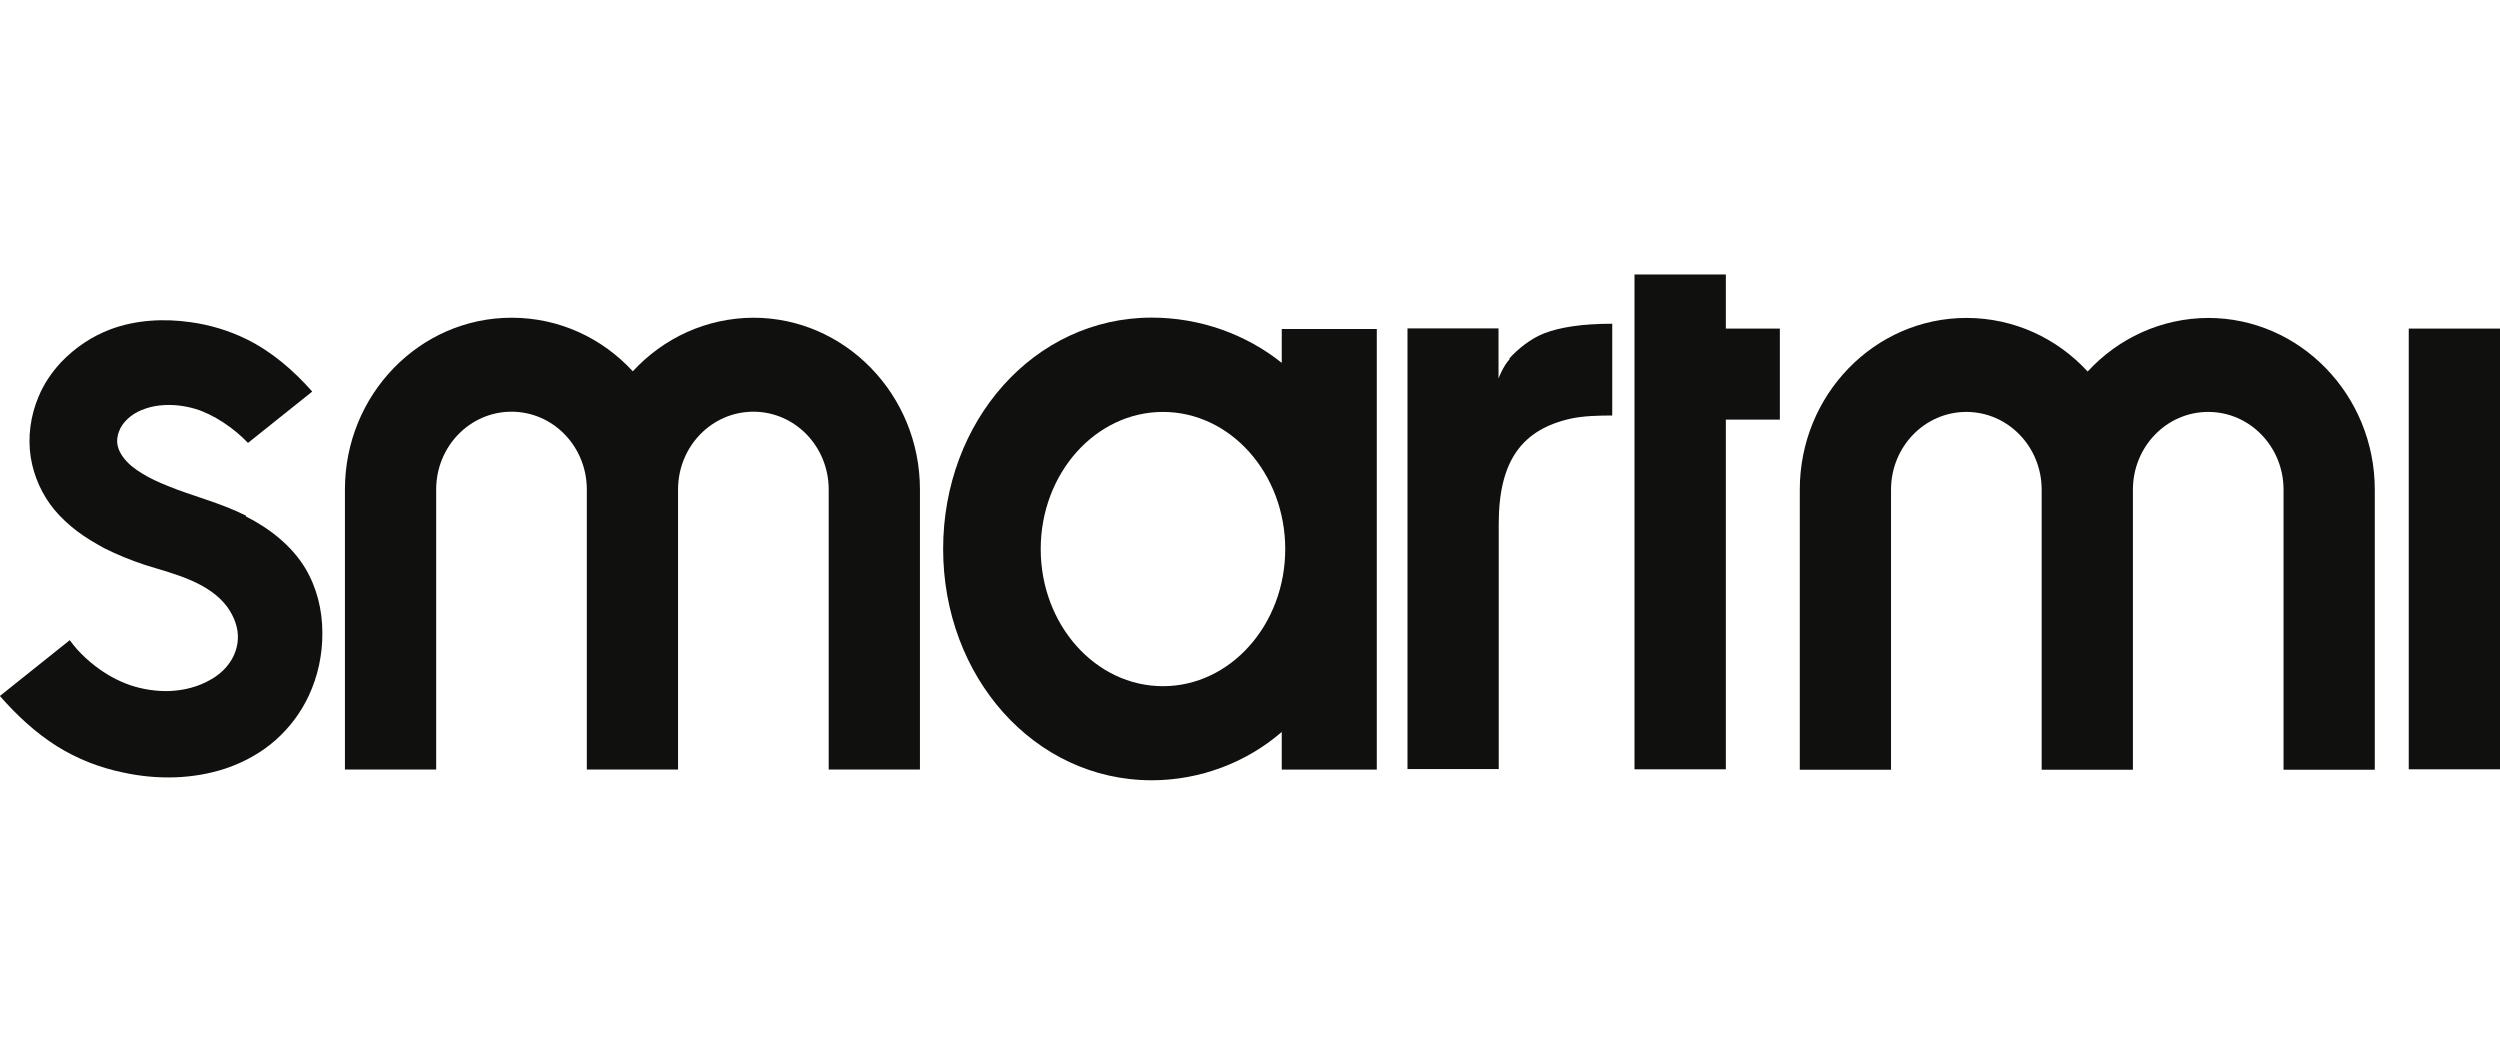
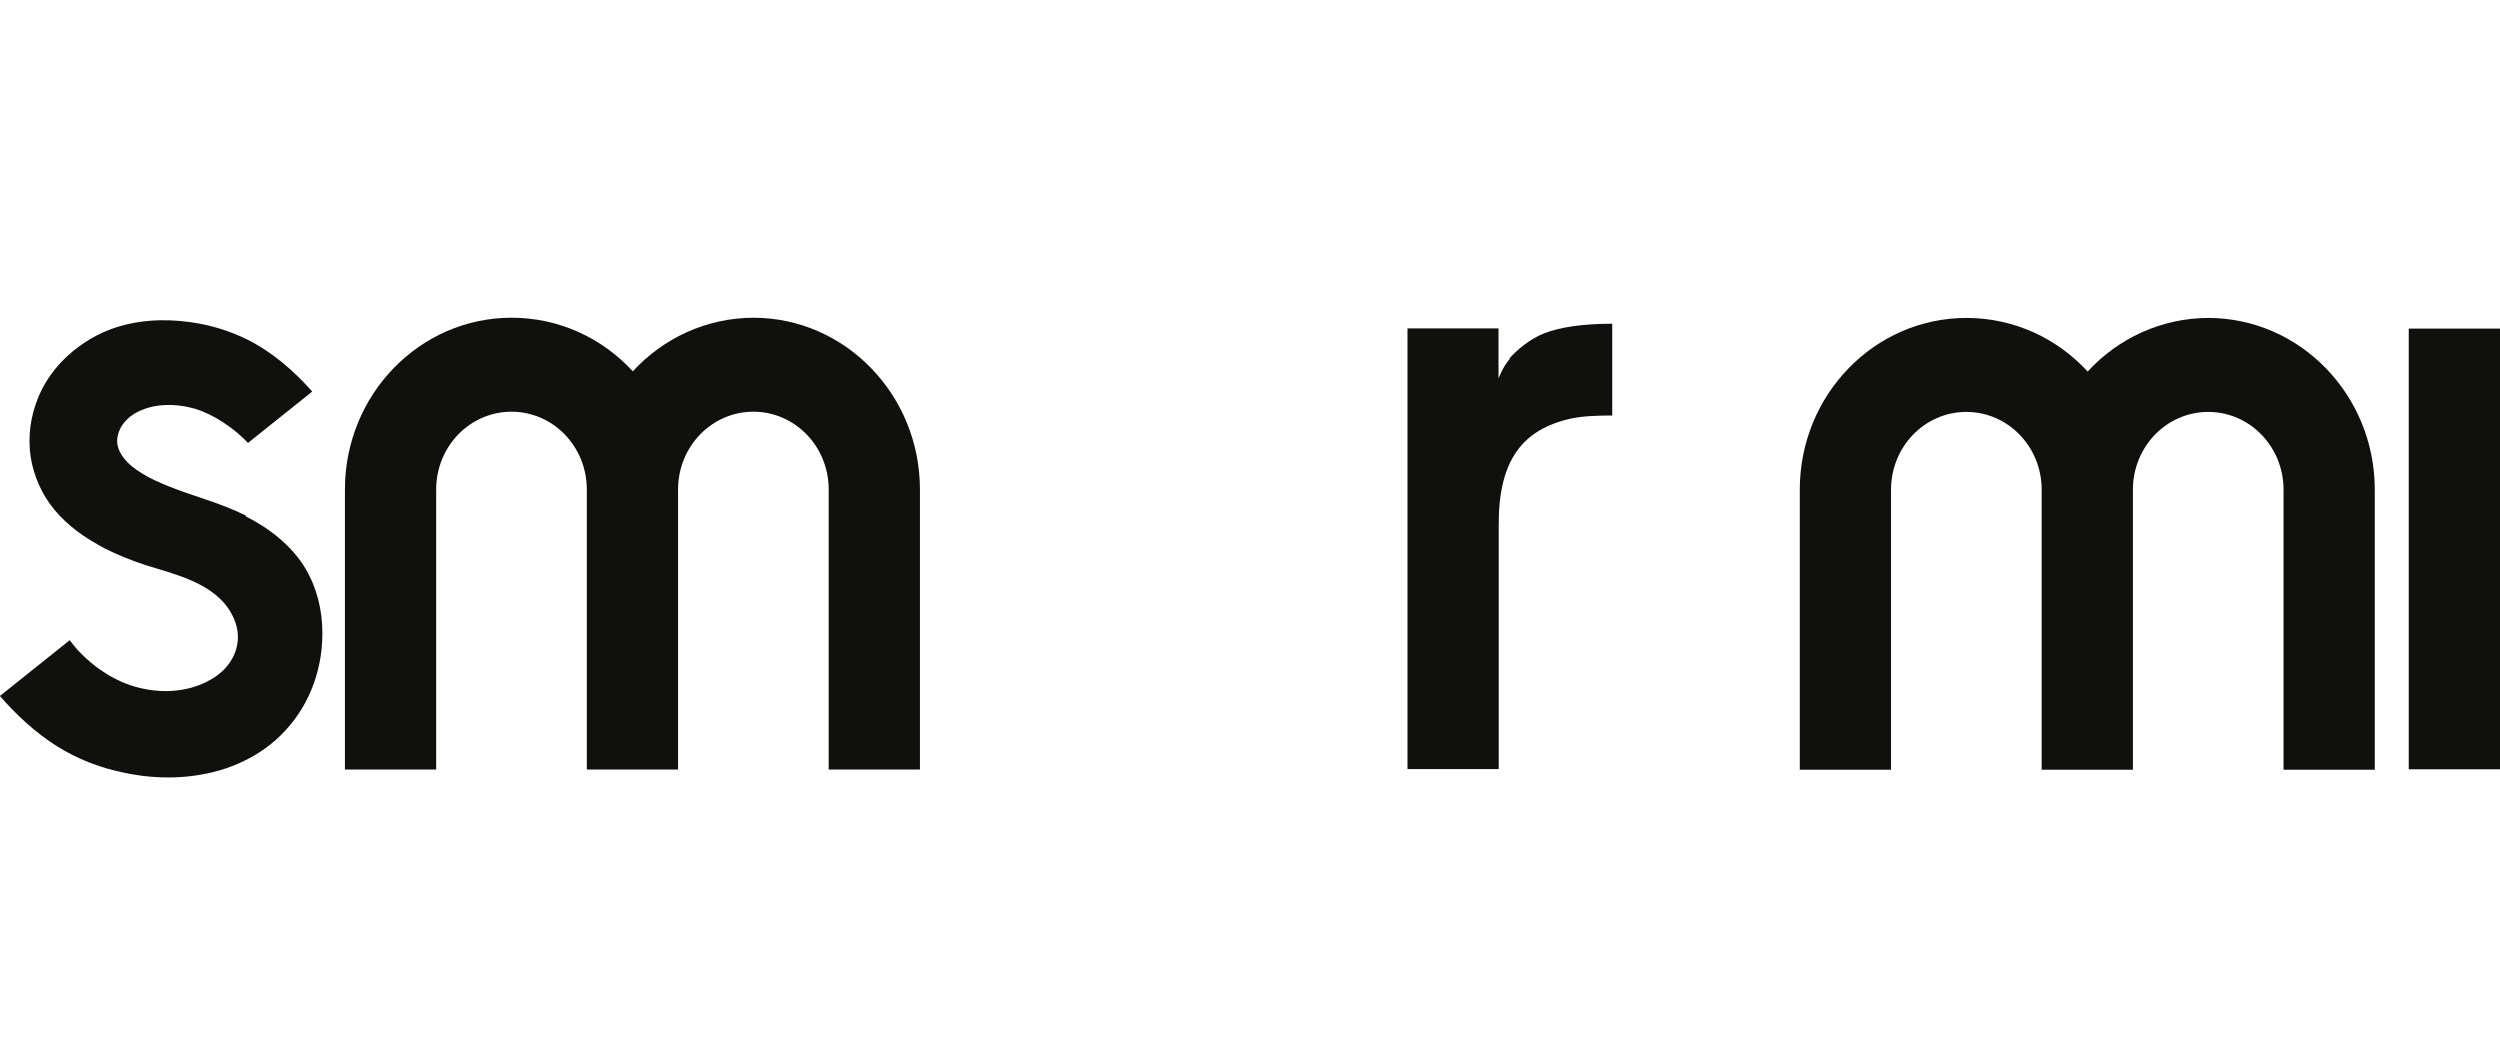
<svg xmlns="http://www.w3.org/2000/svg" id="Warstwa_1" width="237" height="100" viewBox="0 0 237 100">
  <defs>
    <style>.cls-1{fill:#10110f;}</style>
  </defs>
  <path class="cls-1" d="m143.11,34.05c-.63.69-1.05,1.83-1.05,1.83v-4.75h-8.63v41.78h8.65v-23.25h0c0-6.01,2.23-8.95,6.85-9.98,1.18-.25,2.56-.29,3.91-.29v-8.7c-2.9,0-4.96.34-6.43.9-1.3.5-2.56,1.53-3.32,2.39h0l.02.06Z" />
  <path class="cls-1" d="m209.4,30.14c-4.52,0-8.61,1.95-11.49,5.08-2.88-3.13-6.95-5.08-11.49-5.08-8.72,0-15.8,7.29-15.8,16.28v26.55h8.65v-26.55c0-4.07,3.19-7.37,7.14-7.37s7.14,3.3,7.14,7.37v26.55h8.65v-26.55c0-4.07,3.19-7.37,7.14-7.37s7.14,3.3,7.14,7.37v26.55h8.65v-26.55h0c0-8.97-7.08-16.28-15.8-16.28h.04Z" />
  <rect class="cls-1" x="228.35" y="31.15" width="8.65" height="41.78" />
-   <polygon class="cls-1" points="163.61 26.02 154.95 26.02 154.95 72.93 163.61 72.93 163.61 39.78 168.73 39.78 168.73 31.15 163.61 31.15 163.61 26.02" />
  <path class="cls-1" d="m23.36,48.9c-1.26-.63-2.56-1.11-3.86-1.55-1.22-.42-2.42-.8-3.59-1.28-.84-.34-1.68-.71-2.46-1.2-.69-.42-1.32-.9-1.79-1.55-.23-.32-.42-.67-.5-1.05-.11-.46-.04-.97.13-1.39.17-.46.46-.84.82-1.18.38-.36.84-.63,1.3-.82.55-.23,1.13-.38,1.72-.44,1.13-.13,2.29,0,3.38.32,1.76.53,3.7,1.85,5,3.23l6.09-4.87h0c-1.74-1.97-3.82-3.78-6.22-4.96-1.66-.82-3.49-1.37-5.34-1.62-2.52-.36-5.17-.21-7.54.67-1.79.67-3.4,1.76-4.71,3.13-.9.97-1.64,2.06-2.14,3.28-.76,1.79-1.03,3.8-.74,5.71.29,1.83,1.07,3.57,2.25,5,.63.76,1.37,1.43,2.14,2.02.8.61,1.7,1.13,2.58,1.62,1.26.63,2.56,1.16,3.91,1.6,1.47.46,2.94.84,4.37,1.47,1.3.57,2.56,1.37,3.4,2.52.63.88,1.05,1.97.99,3.02-.04.76-.29,1.51-.71,2.14-.46.71-1.11,1.28-1.85,1.7-1.18.69-2.54,1.03-3.91,1.09-1.26.04-2.52-.15-3.72-.55-1.22-.42-2.33-1.05-3.32-1.81-.63-.48-1.2-1.01-1.72-1.58-.25-.29-.5-.59-.71-.88l-6.62,5.29c1.58,1.81,3.38,3.49,5.42,4.77,1.89,1.18,4.01,2.02,6.24,2.48,3.23.71,6.64.65,9.75-.38,1.74-.59,3.38-1.49,4.75-2.71,1.3-1.16,2.37-2.58,3.11-4.16.88-1.87,1.32-3.93,1.3-6.03,0-2.12-.53-4.24-1.6-6.05-1.28-2.14-3.38-3.8-5.65-4.94h0v-.04l.04-.04Z" />
  <path class="cls-1" d="m71.48,30.12c-4.52,0-8.61,1.95-11.49,5.08-2.88-3.13-6.95-5.08-11.49-5.08-8.72,0-15.8,7.29-15.8,16.28h0v26.55h8.65v-26.55h0c0-4.07,3.19-7.37,7.14-7.37s7.14,3.3,7.14,7.37h0v26.55h8.65v-26.55h0c0-4.07,3.19-7.37,7.14-7.37s7.14,3.3,7.14,7.37h0v26.55h8.65v-26.55h0c0-8.97-7.08-16.28-15.8-16.28h.04Z" />
-   <path class="cls-1" d="m121.51,34.4c-3.36-2.69-7.71-4.29-12.33-4.29-11.15,0-19.77,9.81-19.77,21.93h0c0,12.1,8.61,21.93,19.77,21.93,4.64,0,9.03-1.72,12.33-4.58v3.57h9.01V31.19h-9.01v3.28h0v-.06Zm-11.26,30.65c-6.41,0-11.59-5.84-11.59-13s5.19-13,11.59-13,11.59,5.84,11.59,13-5.19,13-11.59,13Z" />
</svg>